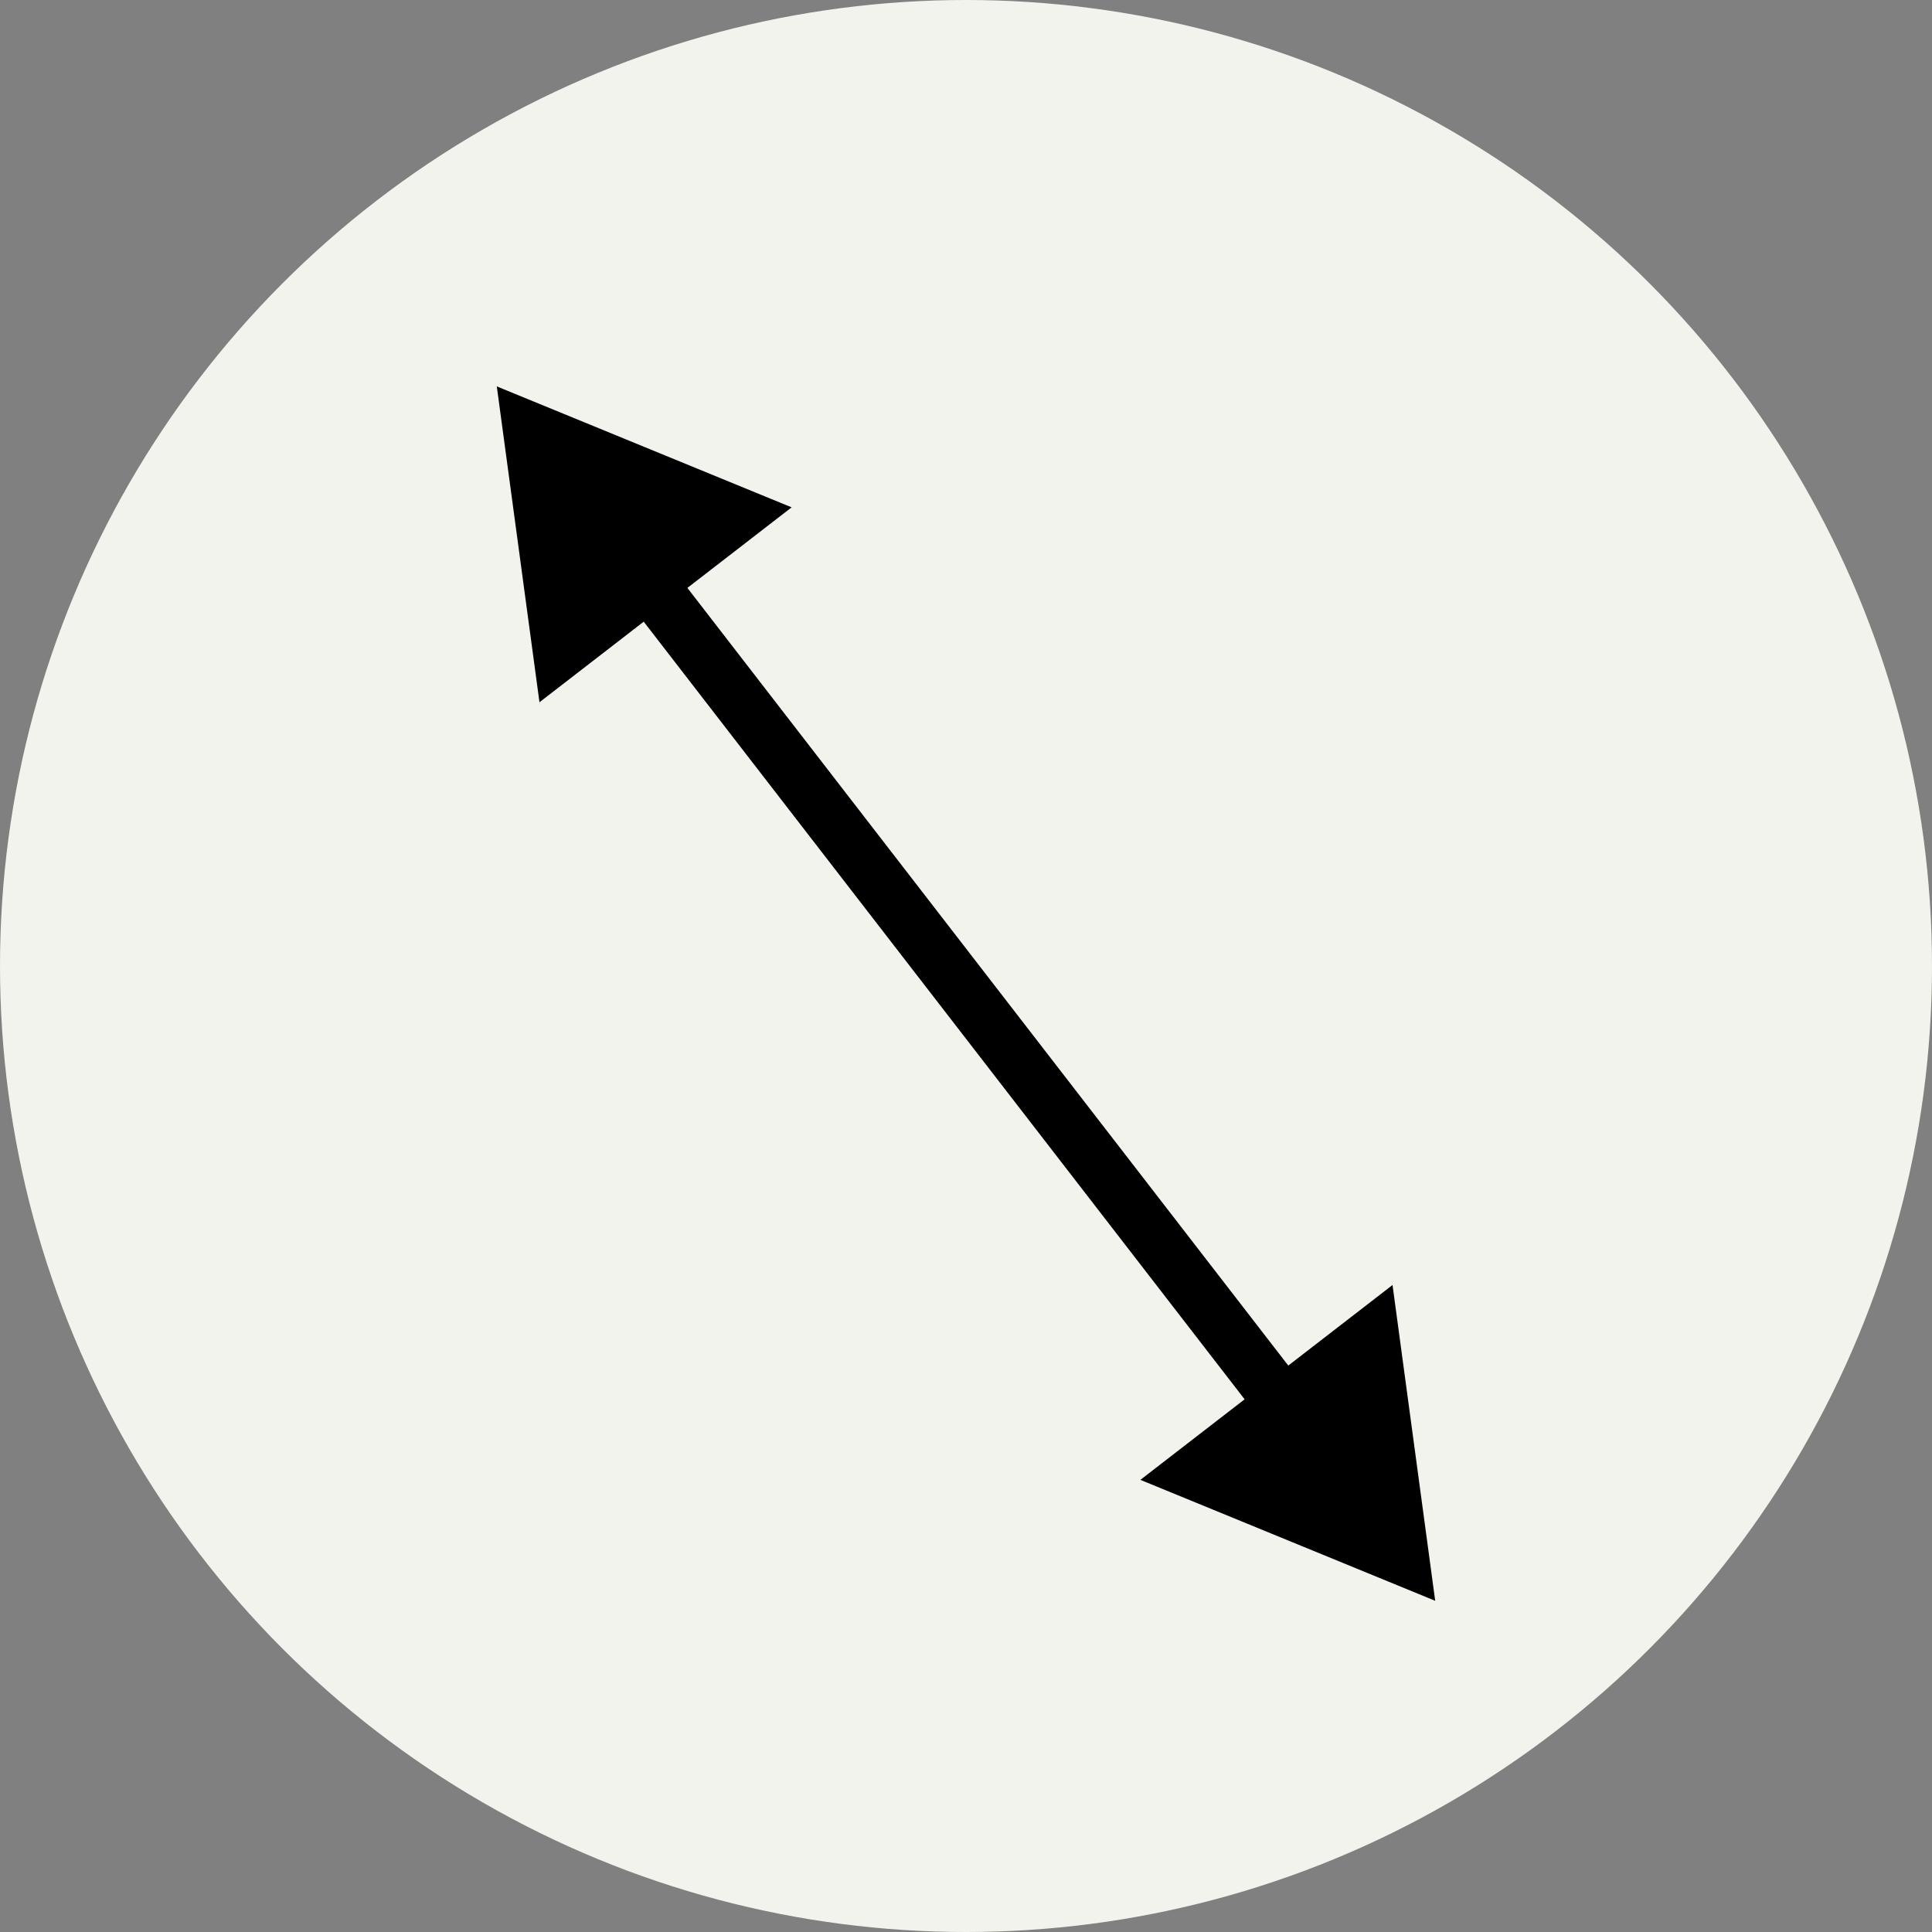
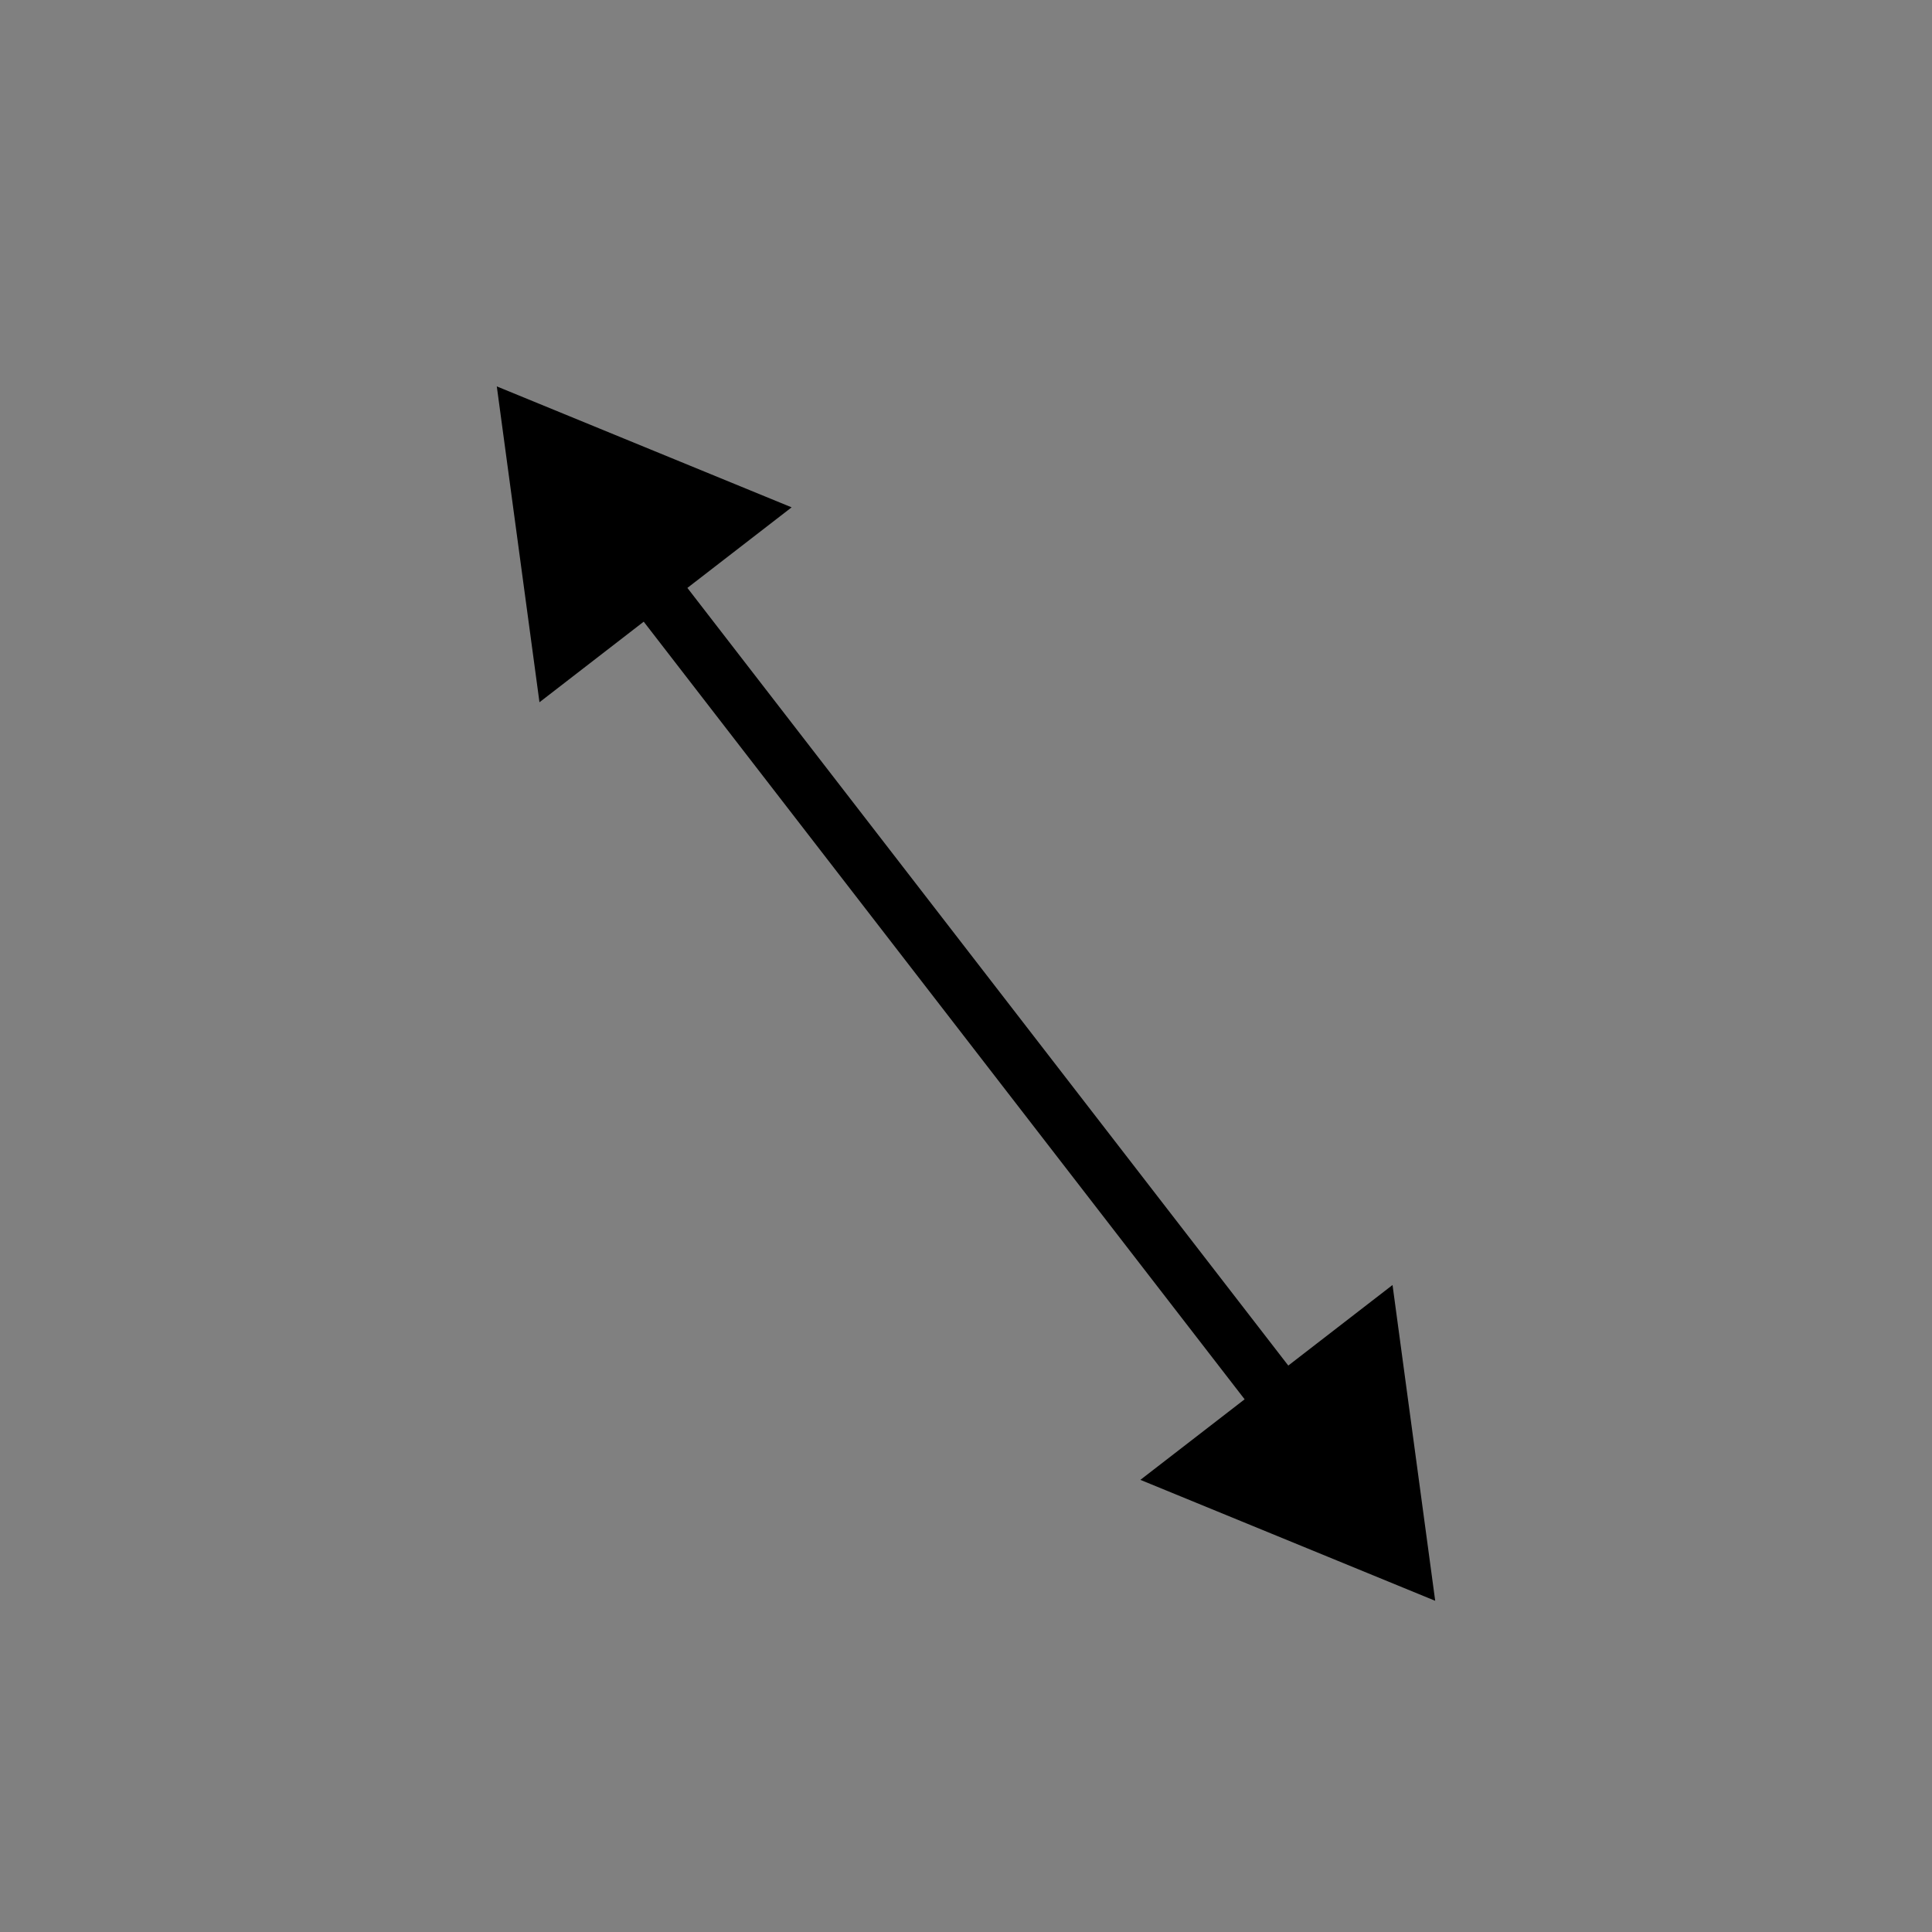
<svg xmlns="http://www.w3.org/2000/svg" width="35" height="35" viewBox="0 0 35 35" fill="none">
  <rect x="0" y="0" width="35" height="35" fill="#808080" stroke="none" />
-   <circle cx="17.5" cy="17.5" r="17.5" fill="#F2F3ED" />
  <path d="M9 7L9.773 12.722L14.341 9.191L9 7ZM26 29L25.227 23.279L20.659 26.809L26 29ZM11.752 10.561L11.356 10.867L22.853 25.745L23.248 25.439L23.644 25.134L12.147 10.255L11.752 10.561Z" fill="black" />
</svg>